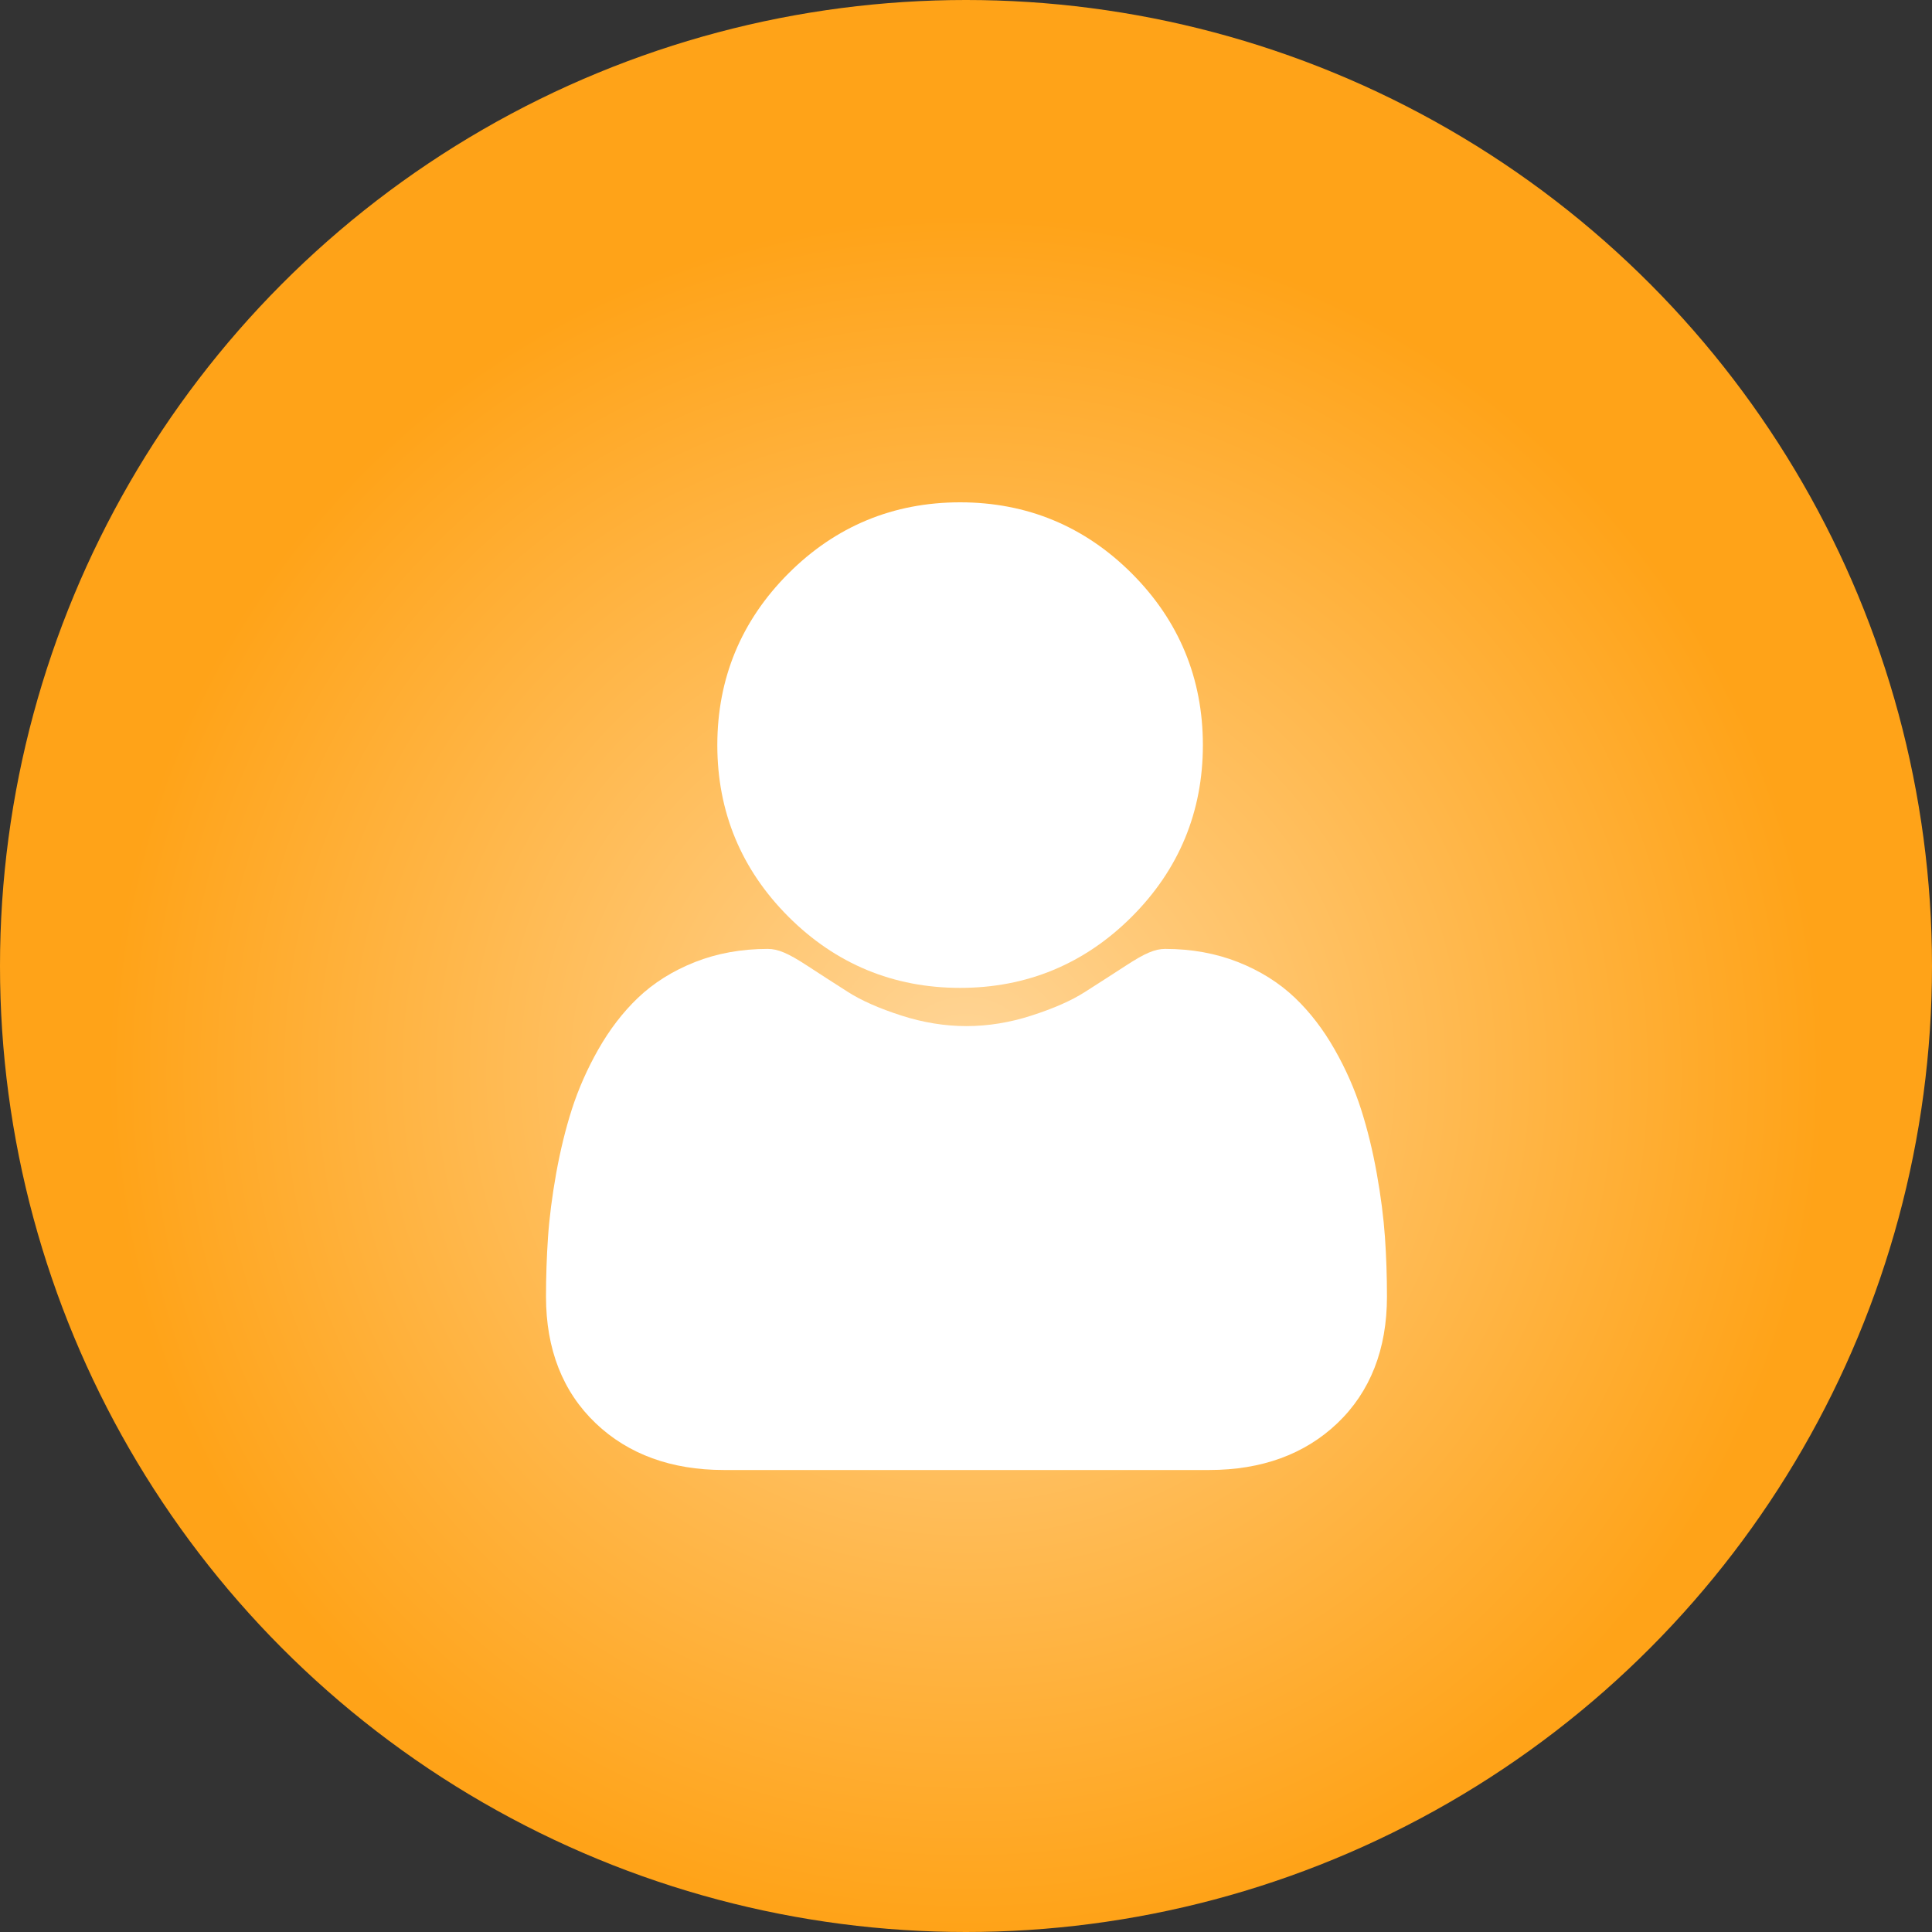
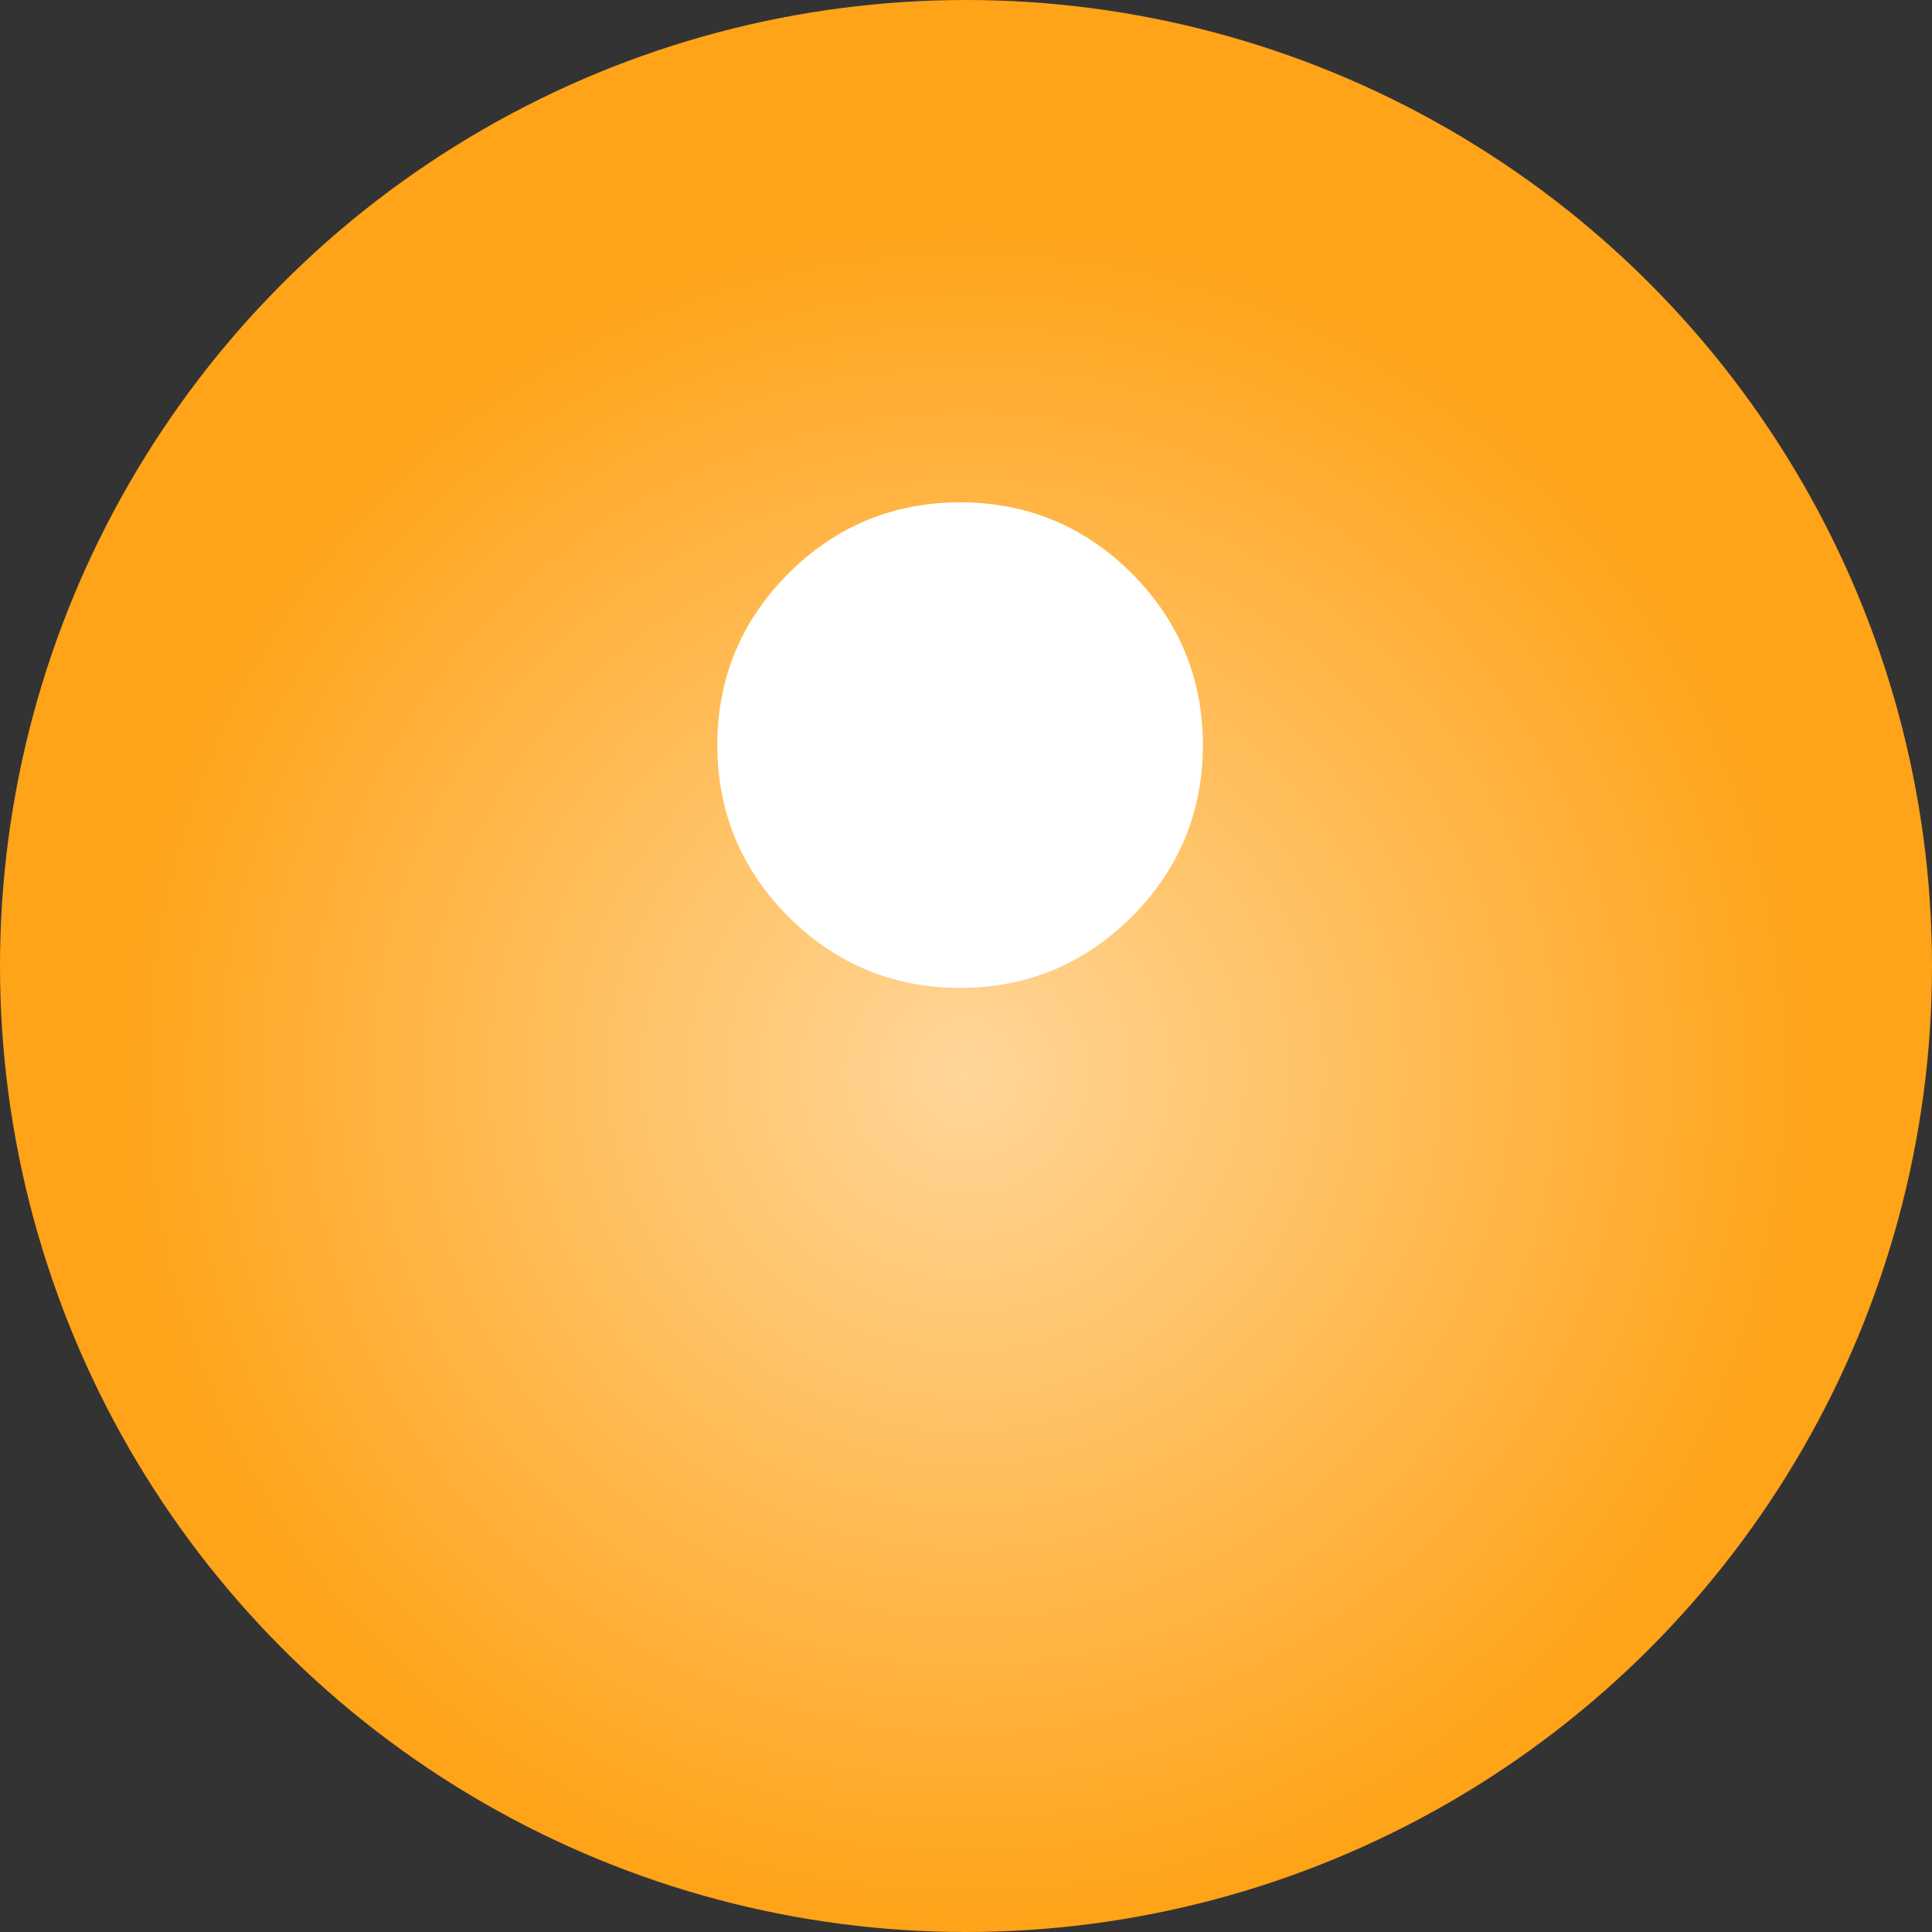
<svg xmlns="http://www.w3.org/2000/svg" width="46" height="46" viewBox="0 0 46 46" fill="none">
  <rect x="0" y="0" width="46" height="46" fill="#333333" stroke="none" />
  <circle cx="23" cy="23" r="23" fill="url(#paint0_radial_518_1528)" />
  <g clip-path="url(#clip0_518_1528)">
-     <path d="M32.975 29.455C32.942 28.987 32.877 28.477 32.78 27.938C32.683 27.395 32.557 26.883 32.407 26.414C32.252 25.929 32.041 25.45 31.78 24.992C31.51 24.515 31.192 24.101 30.835 23.76C30.462 23.403 30.006 23.116 29.478 22.907C28.951 22.699 28.368 22.593 27.744 22.593C27.499 22.593 27.262 22.694 26.805 22.992C26.48 23.203 26.153 23.414 25.826 23.622C25.512 23.823 25.086 24.011 24.56 24.18C24.047 24.346 23.525 24.431 23.011 24.431C22.497 24.431 21.976 24.346 21.462 24.18C20.936 24.011 20.511 23.823 20.197 23.623C19.832 23.39 19.503 23.178 19.217 22.991C18.76 22.693 18.523 22.593 18.278 22.593C17.654 22.593 17.071 22.699 16.545 22.907C16.017 23.116 15.56 23.403 15.187 23.76C14.83 24.101 14.512 24.516 14.242 24.992C13.982 25.45 13.771 25.929 13.615 26.414C13.465 26.883 13.34 27.395 13.242 27.938C13.146 28.476 13.08 28.987 13.048 29.455C13.016 29.927 13 30.4 13 30.872C13 32.125 13.398 33.139 14.184 33.888C14.959 34.626 15.986 35 17.234 35H28.79C30.038 35 31.064 34.626 31.84 33.888C32.625 33.14 33.023 32.126 33.023 30.872C33.023 30.389 33.007 29.912 32.975 29.455Z" fill="white" />
    <path d="M26.947 21.827C25.823 22.951 24.448 23.521 22.86 23.521C21.272 23.521 19.897 22.951 18.773 21.827C17.649 20.703 17.079 19.328 17.079 17.74C17.079 16.152 17.649 14.777 18.773 13.653C19.896 12.529 21.271 11.96 22.86 11.96C24.448 11.96 25.823 12.529 26.947 13.653C28.071 14.777 28.64 16.152 28.64 17.74C28.64 19.328 28.071 20.703 26.947 21.827Z" fill="white" />
  </g>
  <defs>
    <radialGradient id="paint0_radial_518_1528" cx="0" cy="0" r="1" gradientUnits="userSpaceOnUse" gradientTransform="translate(23 25.544) rotate(90) scale(20.456)">
      <stop stop-color="#FFD699" />
      <stop offset="1" stop-color="#FFA318" />
    </radialGradient>
    <clipPath id="clip0_518_1528">
      <rect width="24" height="24" fill="white" transform="translate(11 11)" />
    </clipPath>
  </defs>
</svg>